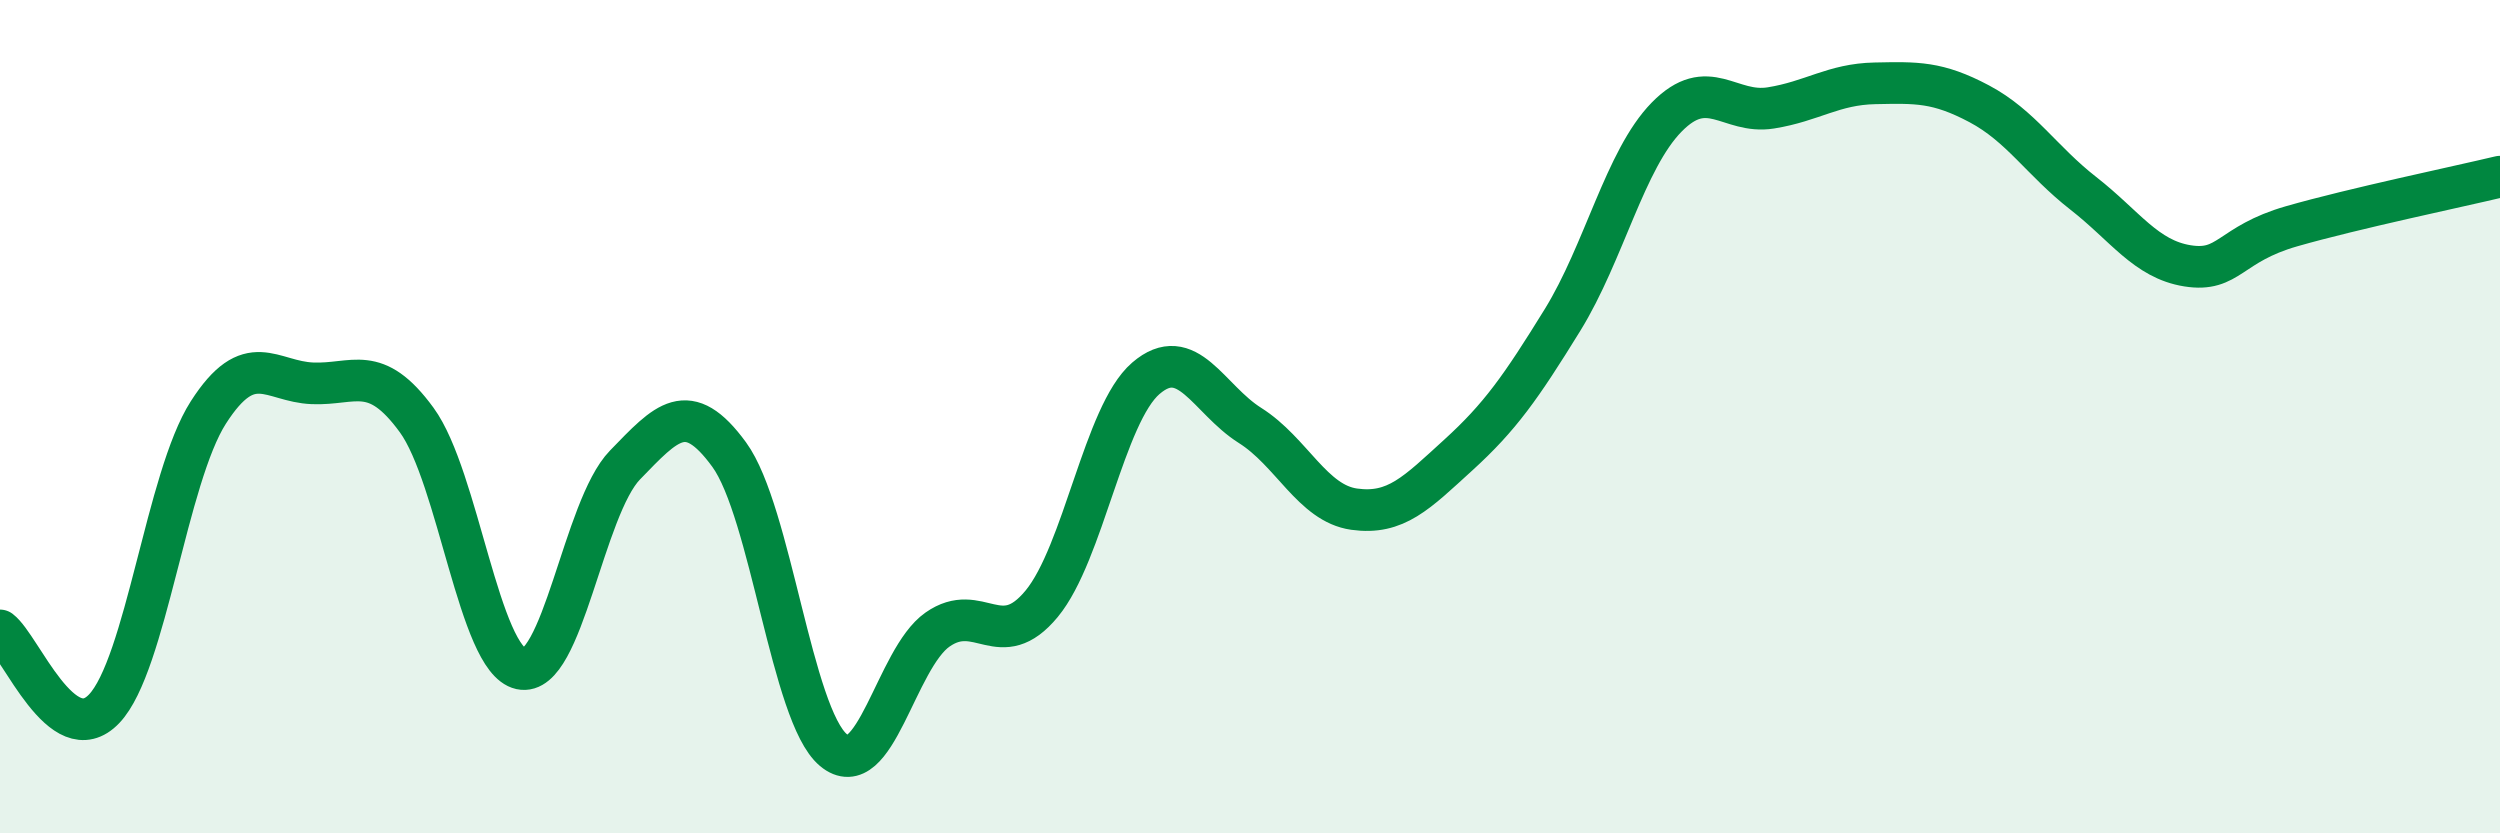
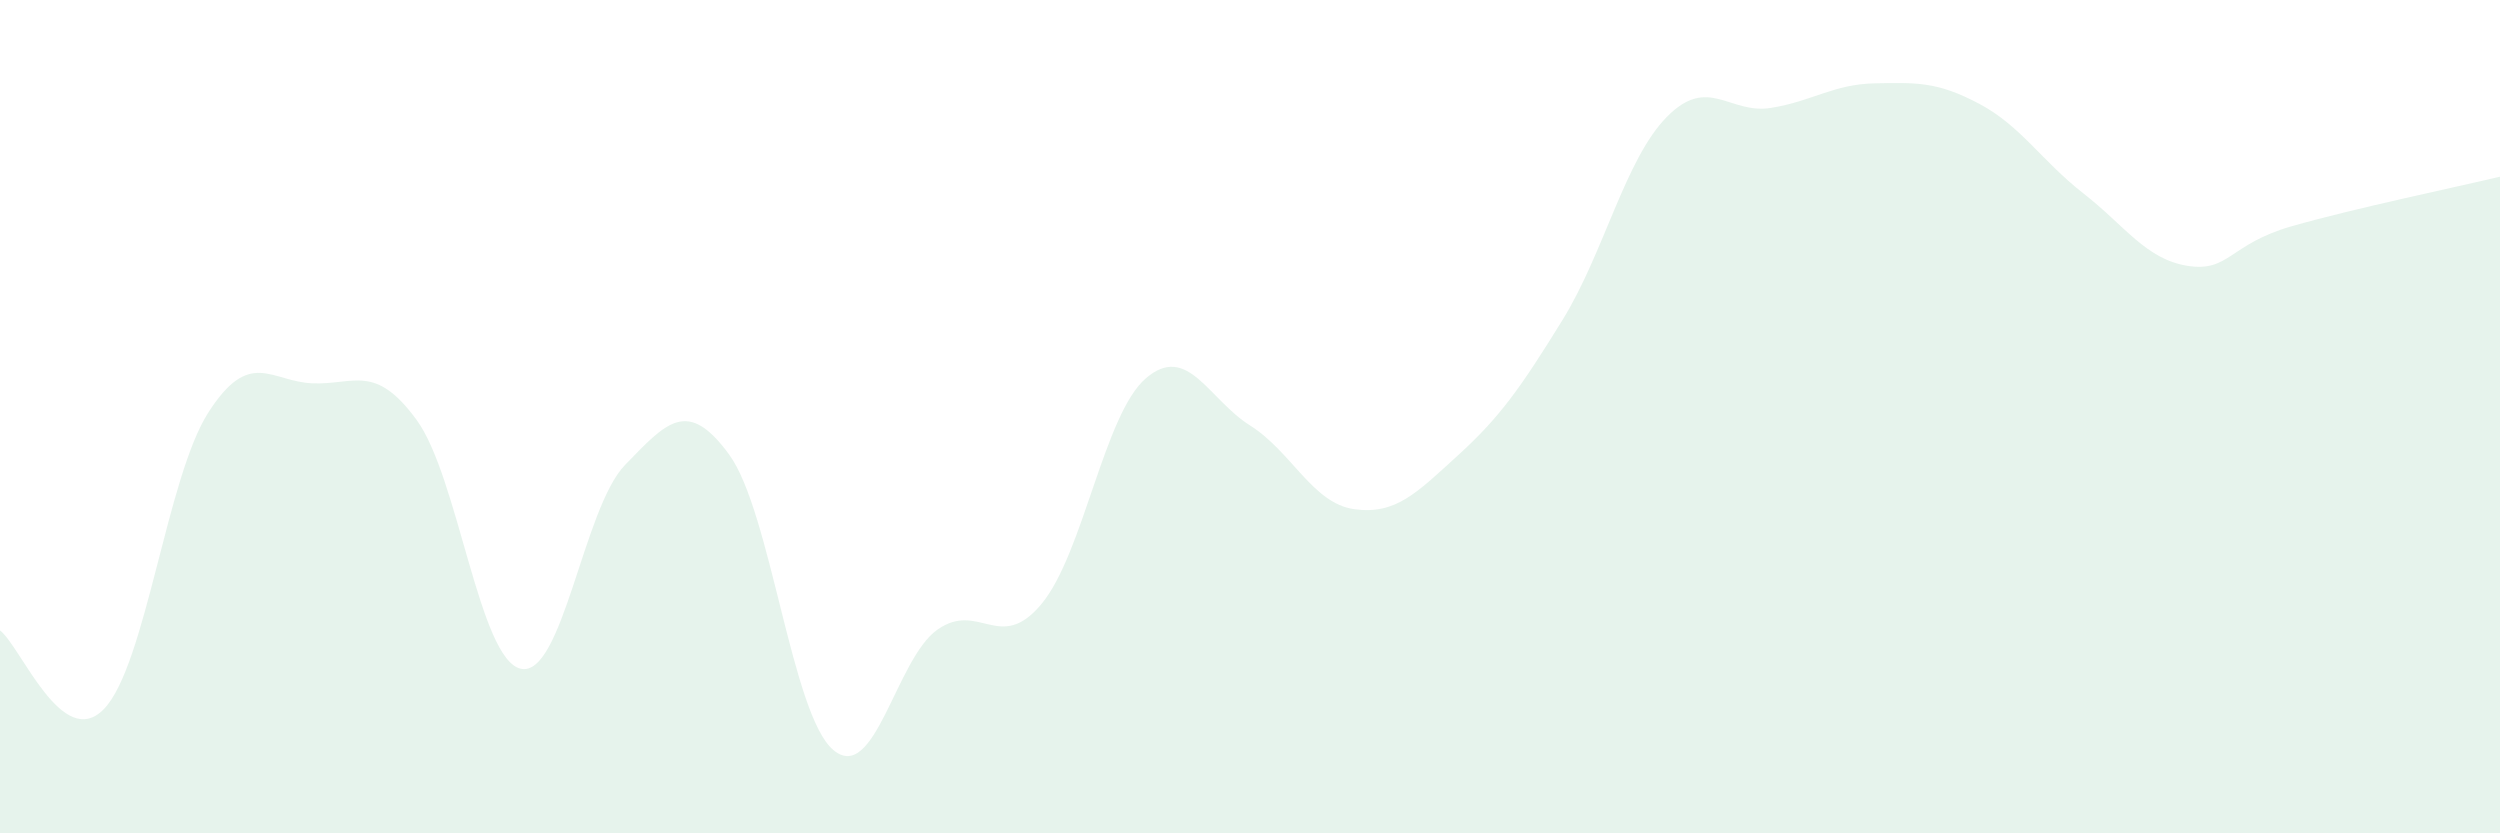
<svg xmlns="http://www.w3.org/2000/svg" width="60" height="20" viewBox="0 0 60 20">
  <path d="M 0,15.13 C 0.5,15.51 1.5,18.06 2.5,17.01 C 3.5,15.96 4,11.46 5,9.9 C 6,8.34 6.5,9.16 7.5,9.2 C 8.5,9.24 9,8.71 10,10.08 C 11,11.45 11.5,15.83 12.5,16.05 C 13.5,16.27 14,12.19 15,11.16 C 16,10.13 16.5,9.54 17.5,10.91 C 18.5,12.28 19,17.16 20,18 C 21,18.84 21.5,15.81 22.5,15.11 C 23.5,14.41 24,15.7 25,14.49 C 26,13.28 26.5,9.94 27.5,9.08 C 28.5,8.22 29,9.58 30,10.21 C 31,10.84 31.5,12.08 32.5,12.22 C 33.5,12.36 34,11.83 35,10.92 C 36,10.01 36.5,9.3 37.5,7.68 C 38.5,6.06 39,3.83 40,2.81 C 41,1.79 41.5,2.75 42.5,2.59 C 43.5,2.43 44,2.02 45,2 C 46,1.98 46.5,1.96 47.5,2.49 C 48.5,3.02 49,3.86 50,4.64 C 51,5.42 51.5,6.22 52.5,6.38 C 53.5,6.54 53.5,5.86 55,5.43 C 56.5,5 59,4.48 60,4.24L60 20L0 20Z" fill="#008740" opacity="0.1" stroke-linecap="round" stroke-linejoin="round" />
-   <path d="M 0,15.13 C 0.5,15.51 1.5,18.06 2.5,17.01 C 3.5,15.96 4,11.46 5,9.9 C 6,8.34 6.5,9.16 7.5,9.2 C 8.5,9.24 9,8.71 10,10.08 C 11,11.45 11.5,15.83 12.5,16.05 C 13.5,16.27 14,12.19 15,11.16 C 16,10.13 16.5,9.54 17.5,10.91 C 18.5,12.28 19,17.16 20,18 C 21,18.84 21.5,15.81 22.5,15.11 C 23.5,14.41 24,15.7 25,14.49 C 26,13.28 26.5,9.94 27.5,9.08 C 28.5,8.22 29,9.58 30,10.21 C 31,10.84 31.5,12.08 32.5,12.22 C 33.5,12.36 34,11.83 35,10.92 C 36,10.01 36.5,9.3 37.5,7.68 C 38.5,6.06 39,3.83 40,2.81 C 41,1.79 41.5,2.75 42.5,2.59 C 43.5,2.43 44,2.02 45,2 C 46,1.98 46.5,1.96 47.5,2.49 C 48.5,3.02 49,3.86 50,4.64 C 51,5.42 51.5,6.22 52.5,6.38 C 53.5,6.54 53.5,5.86 55,5.43 C 56.5,5 59,4.48 60,4.24" stroke="#008740" stroke-width="1" fill="none" stroke-linecap="round" stroke-linejoin="round" />
</svg>